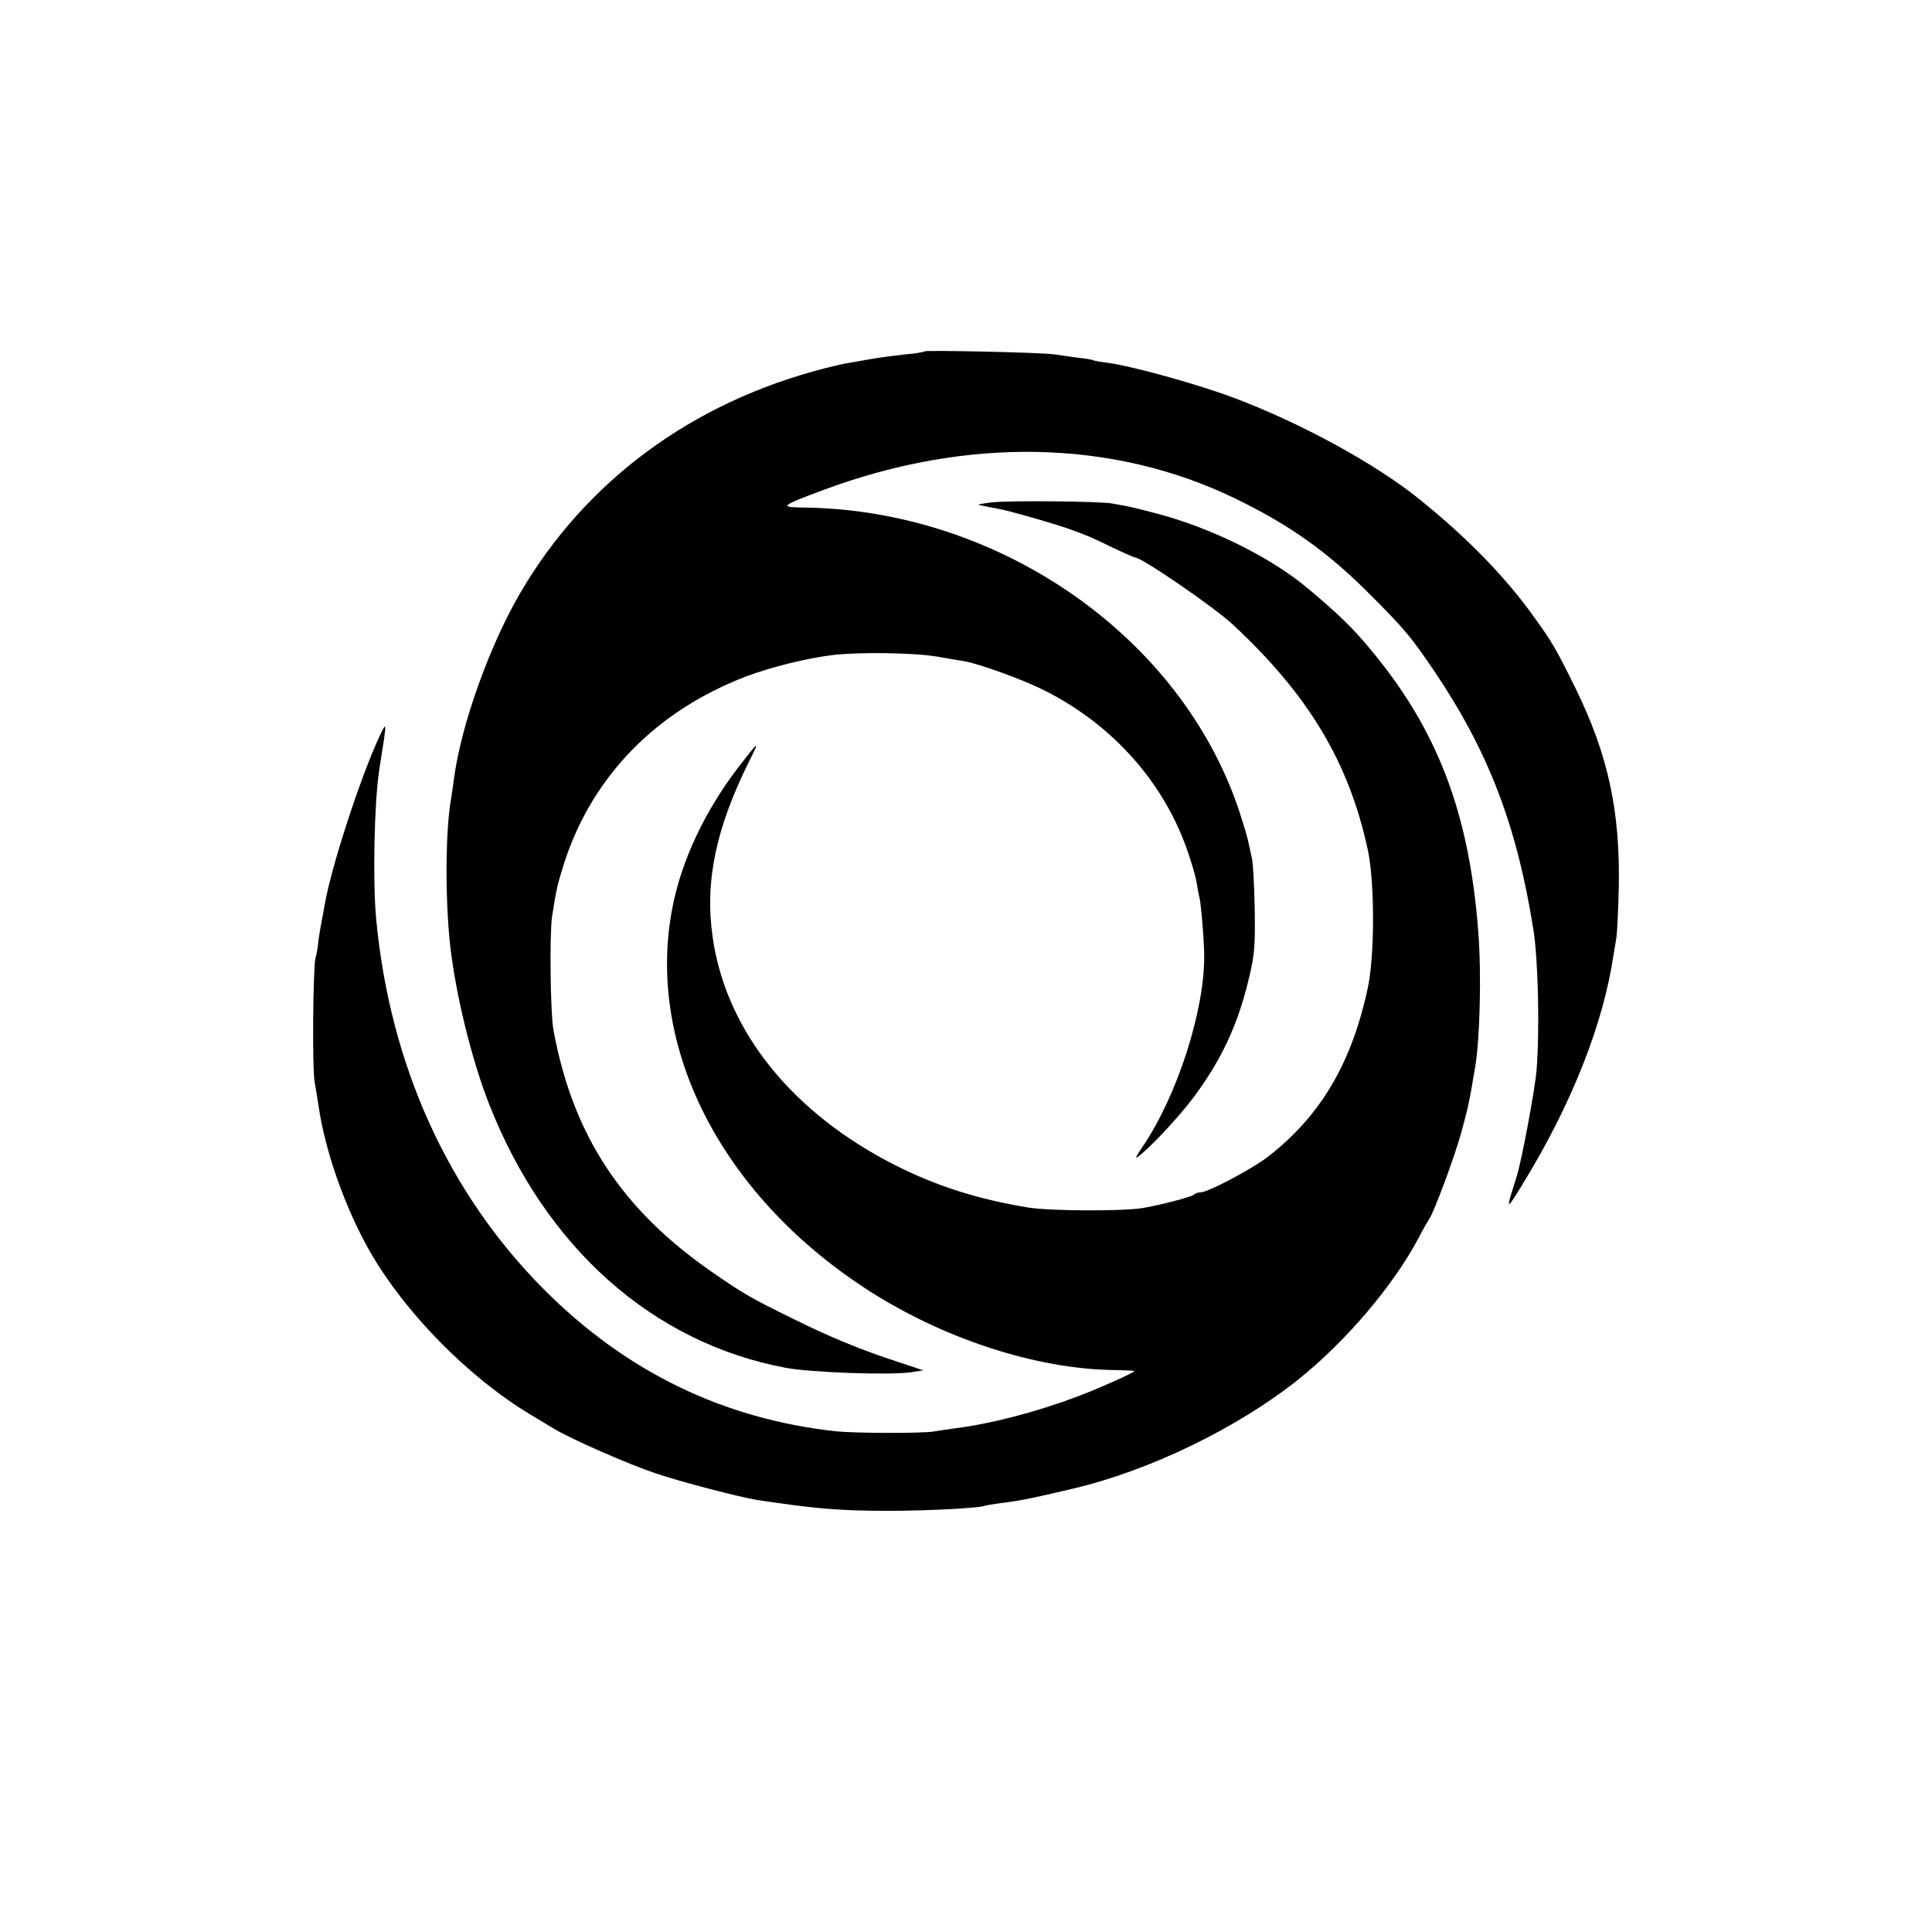
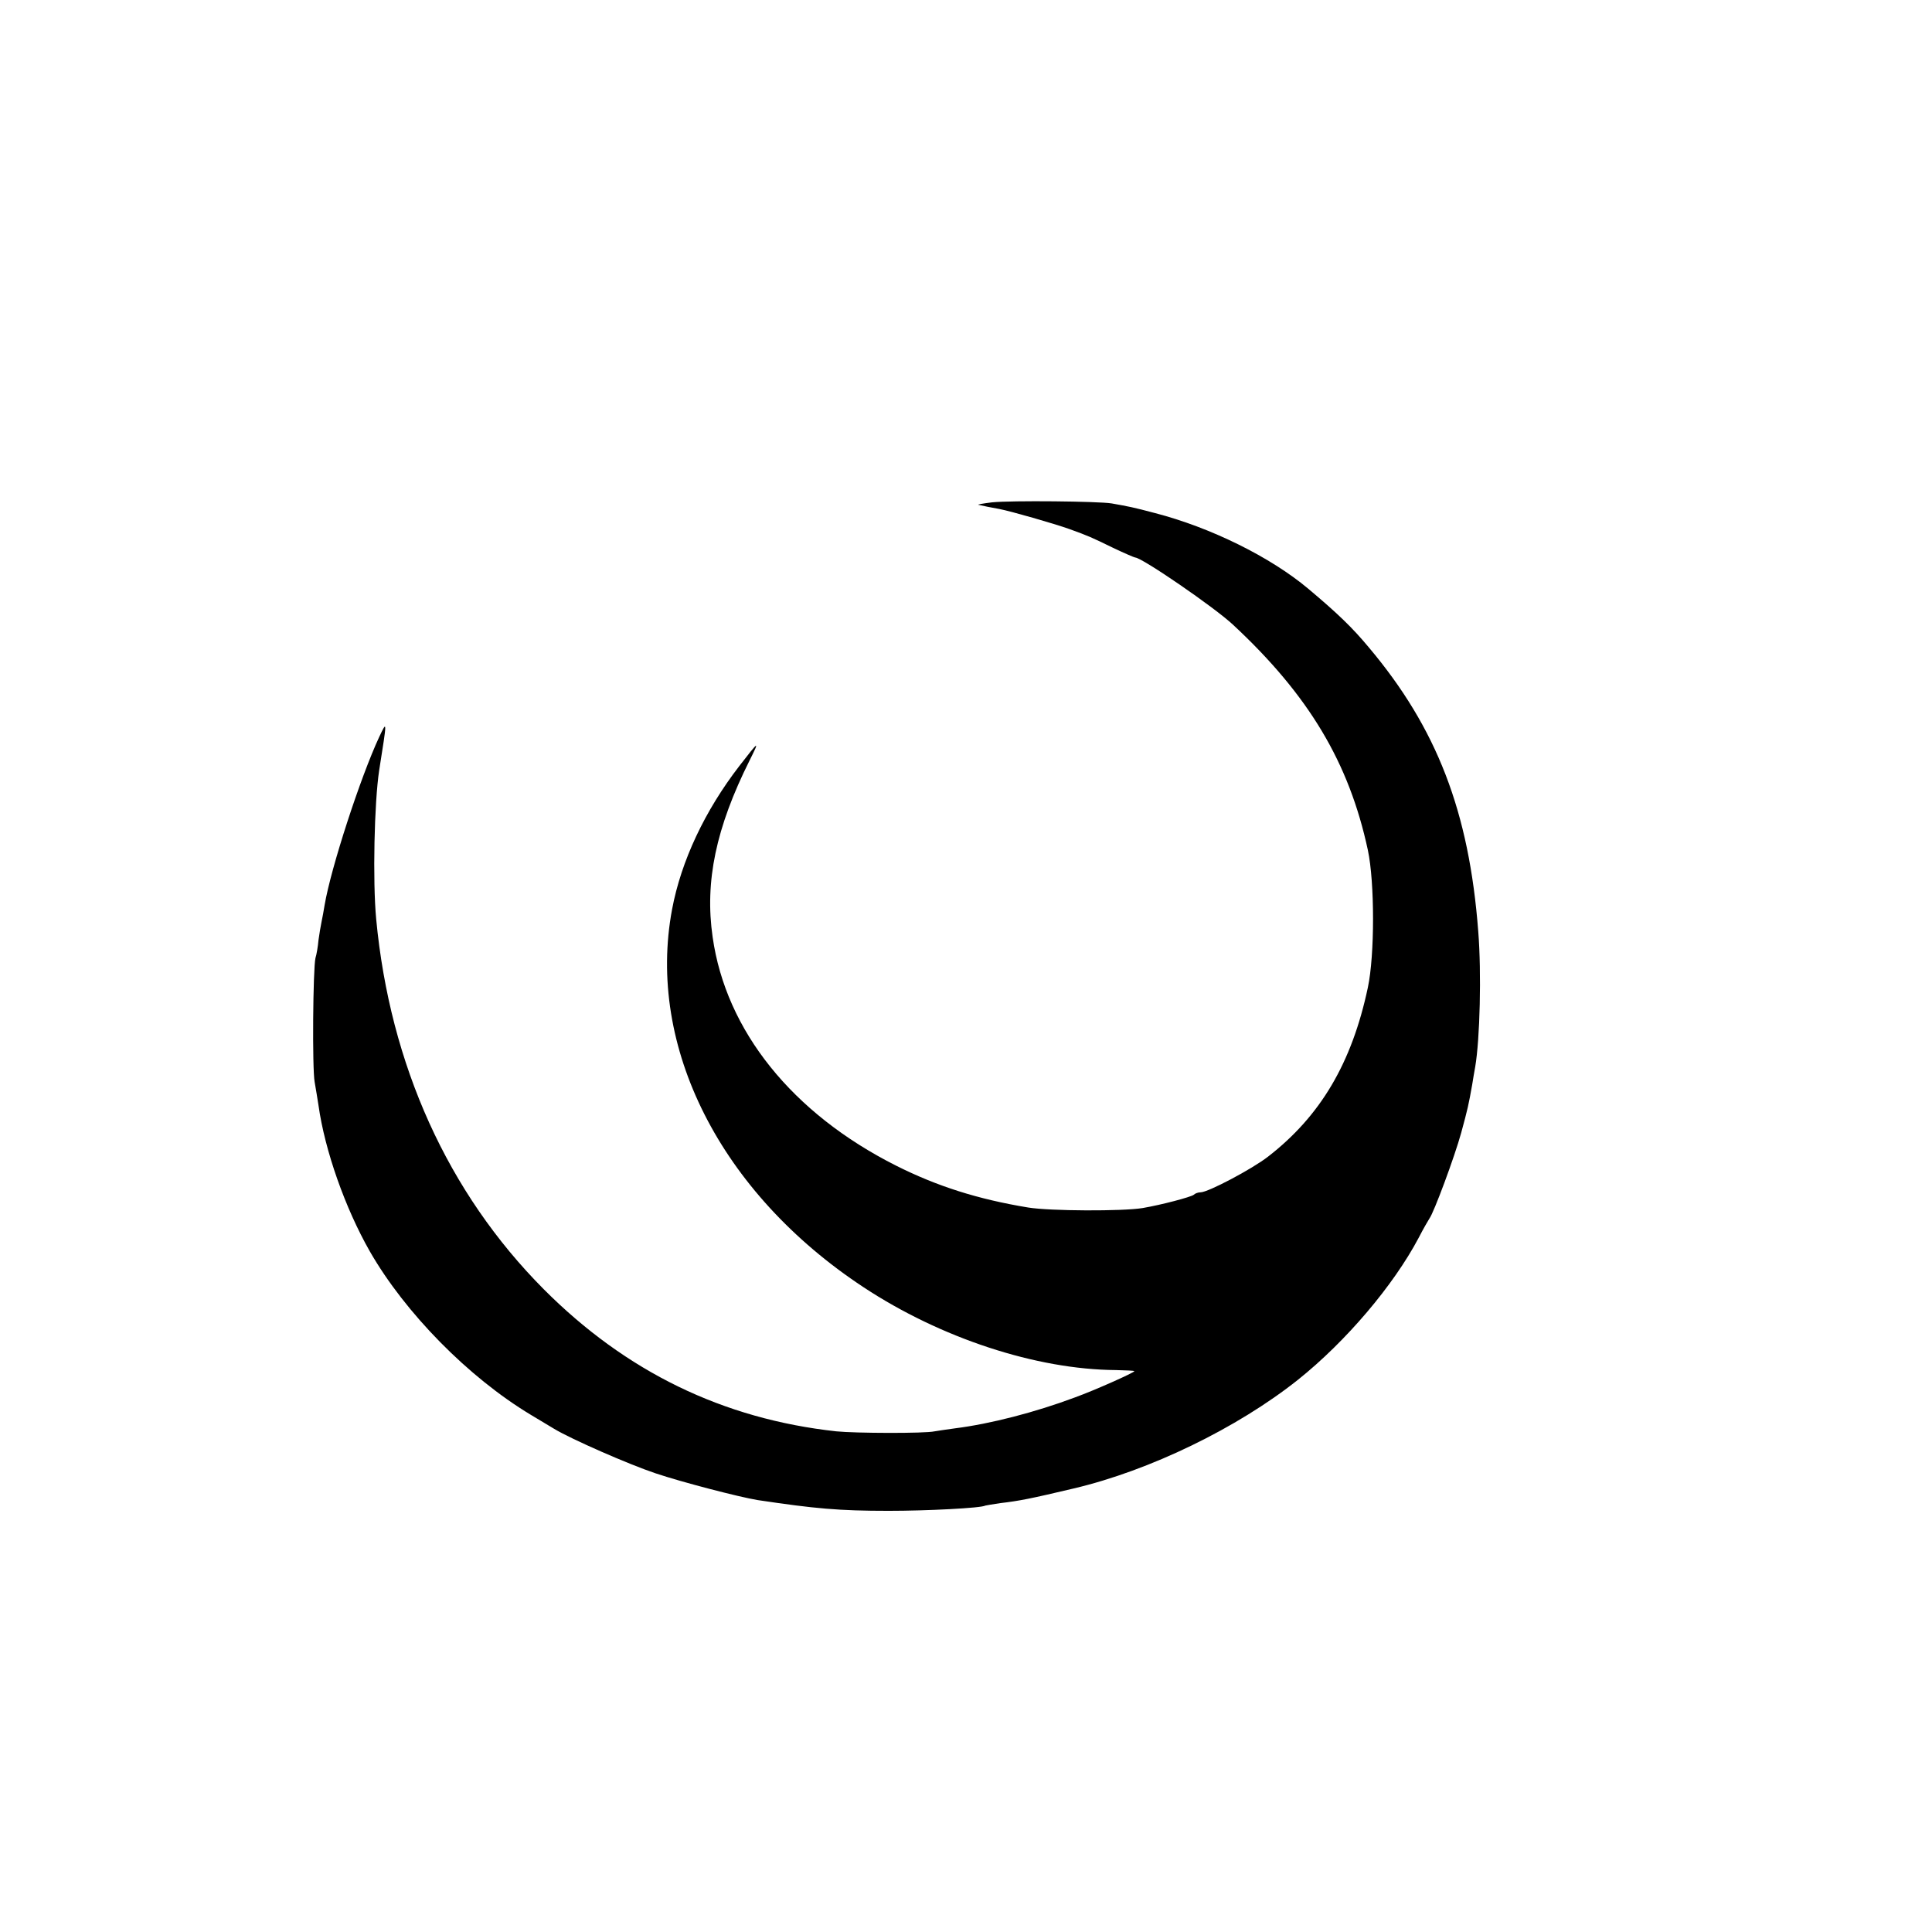
<svg xmlns="http://www.w3.org/2000/svg" version="1.0" width="700pt" height="700pt" viewBox="0 0 700 700" preserveAspectRatio="xMidYMid meet">
  <g transform="translate(0,700) scale(0.1,-0.1)" fill="#000000" stroke="none">
-     <path d="M3350 5727 c-3 -3 -34 -8 -70 -11 -36 -4 -92 -11 -125 -17 -33 -6 -69 -12 -80 -14 -11 -1 -49 -10 -85 -19 -482 -123 -869 -409 -1106 -816 -111 -191 -213 -476 -239 -670 -3 -25 -8 -56 -10 -70 -23 -123 -23 -406 1 -575 24 -175 78 -387 136 -535 204 -520 592 -865 1075 -956 93 -17 376 -27 453 -16 l45 7 -90 30 c-132 43 -245 89 -380 156 -157 77 -182 92 -295 170 -329 228 -506 499 -575 879 -11 60 -14 342 -5 408 16 102 19 115 45 198 102 312 332 548 658 673 90 34 223 67 317 78 96 11 295 8 375 -6 39 -7 82 -14 96 -16 57 -10 215 -67 292 -106 222 -111 396 -292 491 -509 26 -58 56 -153 62 -190 3 -19 7 -41 9 -48 6 -18 18 -159 18 -217 1 -199 -99 -508 -224 -691 -28 -42 -29 -46 -8 -29 50 41 144 143 195 211 101 137 159 261 199 429 21 87 23 119 21 255 -2 85 -6 166 -10 180 -3 14 -9 39 -12 55 -3 17 -19 70 -35 119 -210 628 -864 1085 -1569 1097 -99 1 -97 4 64 64 522 194 1049 183 1491 -31 198 -96 336 -194 490 -349 123 -123 147 -152 230 -274 198 -293 301 -562 361 -941 17 -107 23 -364 11 -510 -6 -70 -53 -321 -71 -380 -3 -8 -11 -37 -20 -64 -19 -61 -11 -53 56 59 166 275 278 560 314 805 3 19 8 46 10 60 3 14 7 95 9 180 6 279 -38 484 -156 725 -68 138 -84 167 -147 254 -104 147 -244 291 -419 432 -161 130 -431 277 -676 369 -135 50 -366 114 -457 126 -25 3 -47 7 -50 9 -3 2 -27 6 -55 9 -27 4 -66 9 -85 12 -43 7 -464 16 -470 11z" />
    <path d="M3595 5180 c-33 -4 -55 -8 -50 -9 22 -5 41 -9 75 -15 42 -8 199 -53 255 -73 69 -25 78 -29 156 -67 42 -20 79 -36 82 -36 24 0 288 -181 355 -244 274 -255 420 -499 488 -816 25 -117 25 -381 0 -498 -58 -274 -172 -466 -362 -613 -58 -45 -217 -129 -244 -129 -9 0 -20 -4 -25 -9 -10 -8 -115 -36 -185 -48 -72 -12 -336 -11 -415 2 -182 30 -330 77 -479 152 -375 189 -616 488 -664 828 -29 201 12 396 134 640 37 74 35 73 -37 -20 -125 -162 -211 -344 -244 -520 -93 -497 175 -1027 694 -1369 279 -184 625 -298 914 -300 37 -1 67 -2 67 -4 0 -5 -143 -69 -215 -95 -144 -54 -307 -96 -434 -112 -30 -4 -63 -9 -75 -11 -35 -8 -287 -7 -356 0 -411 45 -762 216 -1060 515 -347 349 -557 812 -607 1341 -13 138 -7 423 11 540 29 183 29 181 0 120 -68 -146 -175 -474 -198 -610 -3 -19 -8 -46 -11 -60 -3 -14 -8 -44 -11 -66 -2 -23 -7 -53 -11 -65 -9 -39 -12 -401 -3 -449 4 -25 11 -63 14 -85 23 -164 97 -373 186 -529 128 -223 357 -456 583 -592 27 -16 65 -39 85 -51 61 -37 271 -129 367 -161 95 -32 303 -86 370 -97 207 -31 294 -39 475 -39 138 0 336 10 350 19 3 1 28 5 55 9 68 8 109 16 265 53 276 65 593 219 813 394 174 139 346 342 437 514 17 33 35 64 39 70 16 21 91 223 115 310 24 88 27 102 40 175 3 19 8 49 11 65 17 99 23 340 11 490 -33 434 -150 737 -397 1030 -60 72 -112 122 -219 212 -137 115 -354 222 -555 274 -79 21 -95 24 -157 35 -49 8 -364 11 -433 4z" />
  </g>
</svg>